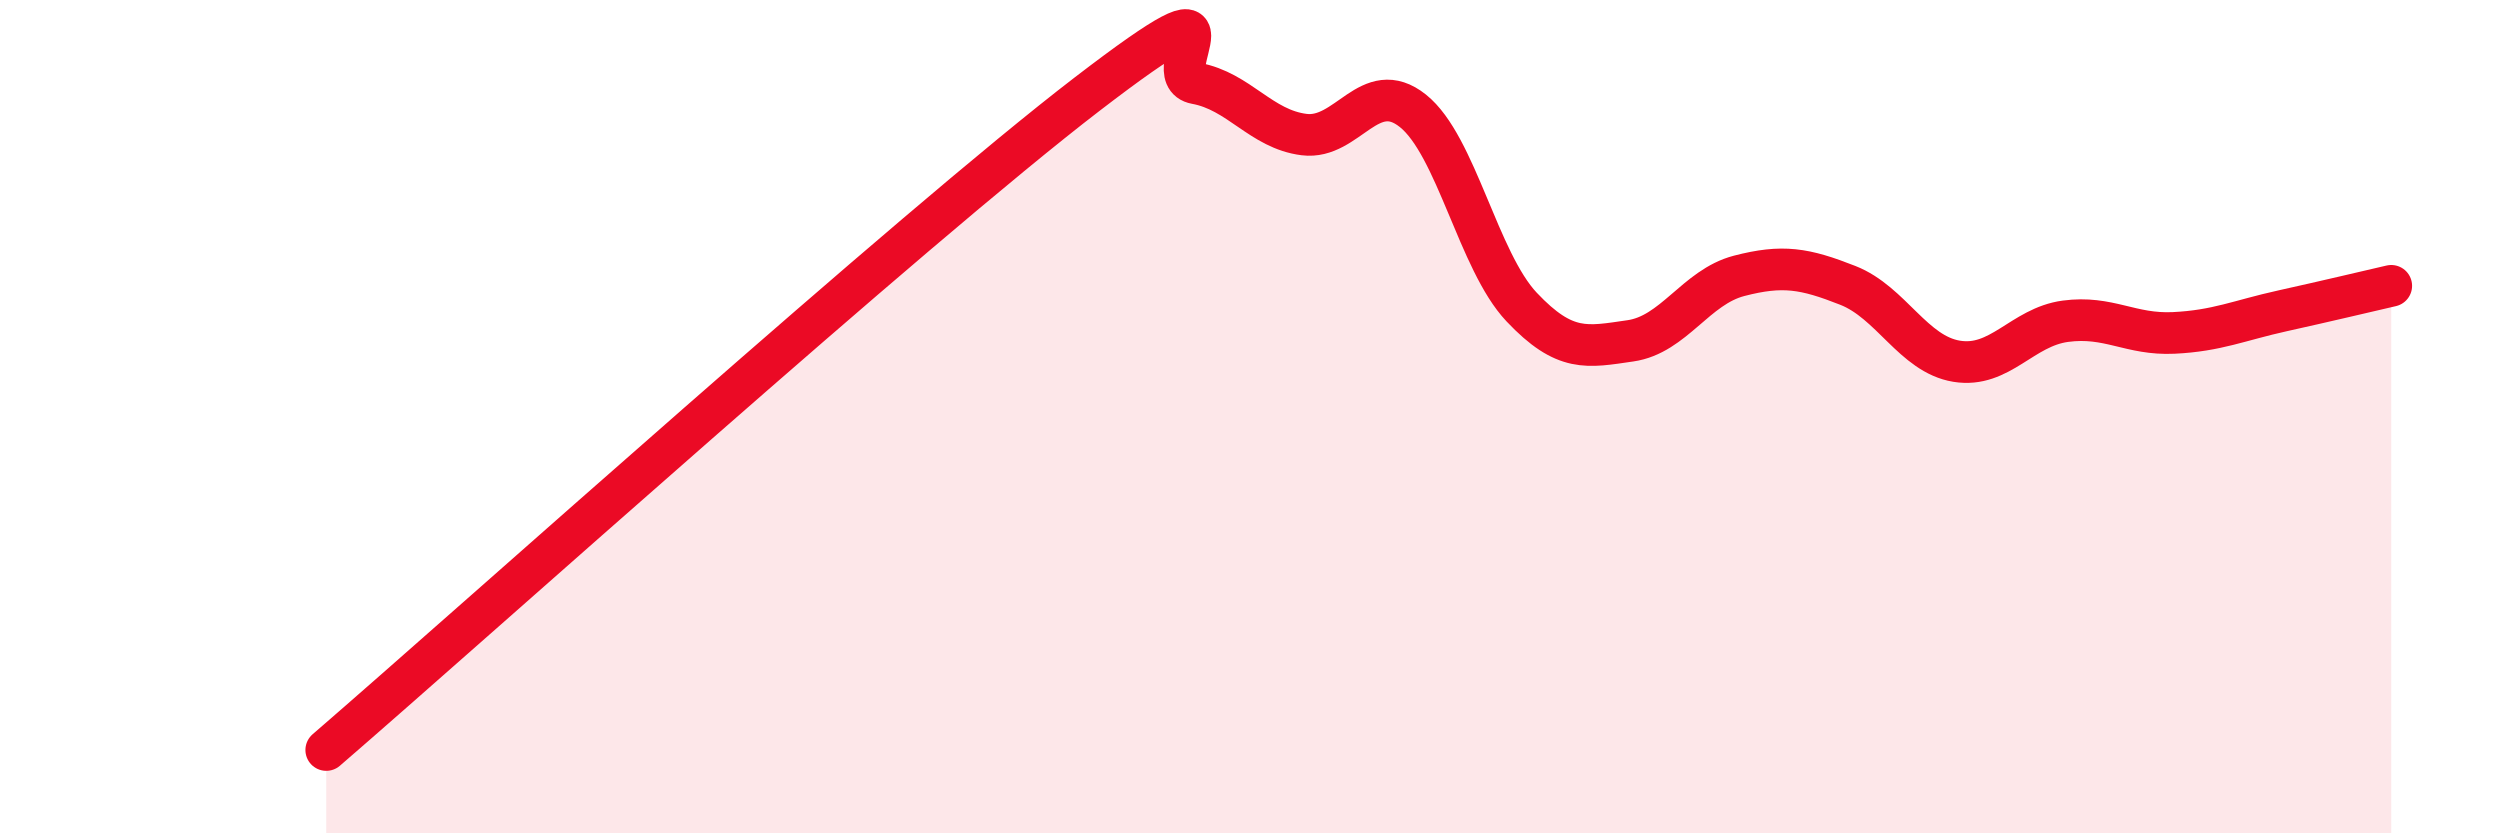
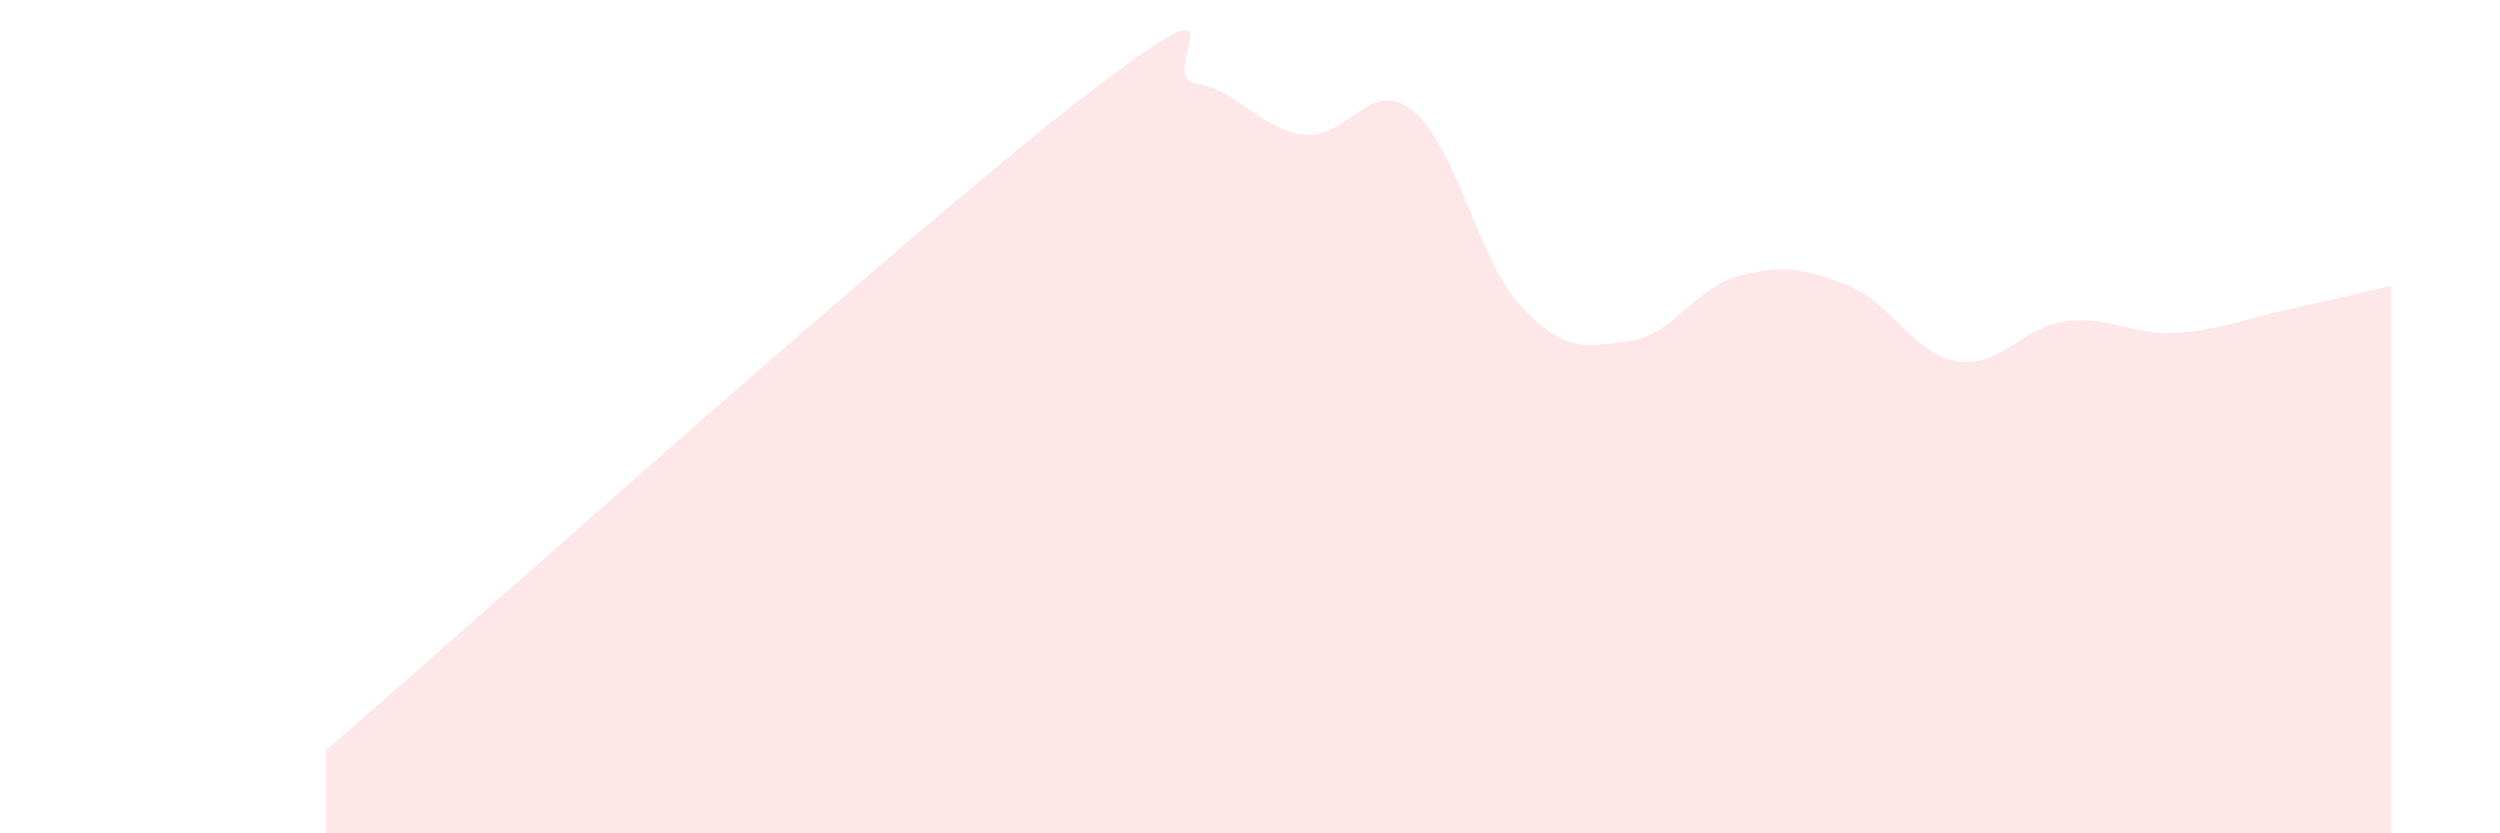
<svg xmlns="http://www.w3.org/2000/svg" width="60" height="20" viewBox="0 0 60 20">
  <path d="M 7.83,18 C 11.48,14.85 21.92,5.46 26.09,2.26 C 30.26,-0.94 27.66,1.81 28.7,2 C 29.74,2.19 30.26,3.1 31.3,3.23 C 32.34,3.36 32.87,1.83 33.91,2.66 C 34.95,3.49 35.48,6.27 36.52,7.37 C 37.56,8.47 38.09,8.33 39.13,8.18 C 40.17,8.03 40.7,6.89 41.74,6.62 C 42.78,6.35 43.31,6.44 44.35,6.85 C 45.39,7.26 45.92,8.5 46.96,8.67 C 48,8.84 48.53,7.85 49.57,7.71 C 50.61,7.57 51.13,8.04 52.17,7.99 C 53.21,7.94 53.74,7.69 54.78,7.46 C 55.82,7.23 56.87,6.98 57.39,6.86L57.39 20L7.83 20Z" fill="#EB0A25" opacity="0.1" stroke-linecap="round" stroke-linejoin="round" />
-   <path d="M 7.83,18 C 11.48,14.85 21.92,5.46 26.09,2.26 C 30.26,-0.94 27.66,1.81 28.7,2 C 29.74,2.19 30.26,3.1 31.3,3.23 C 32.34,3.36 32.87,1.83 33.91,2.66 C 34.95,3.49 35.48,6.27 36.52,7.37 C 37.56,8.47 38.09,8.33 39.13,8.18 C 40.17,8.03 40.7,6.89 41.74,6.62 C 42.78,6.35 43.31,6.44 44.35,6.85 C 45.39,7.26 45.92,8.5 46.96,8.67 C 48,8.84 48.53,7.85 49.57,7.71 C 50.61,7.57 51.13,8.04 52.17,7.99 C 53.21,7.94 53.74,7.69 54.78,7.46 C 55.82,7.23 56.87,6.98 57.39,6.86" stroke="#EB0A25" stroke-width="1" fill="none" stroke-linecap="round" stroke-linejoin="round" />
</svg>